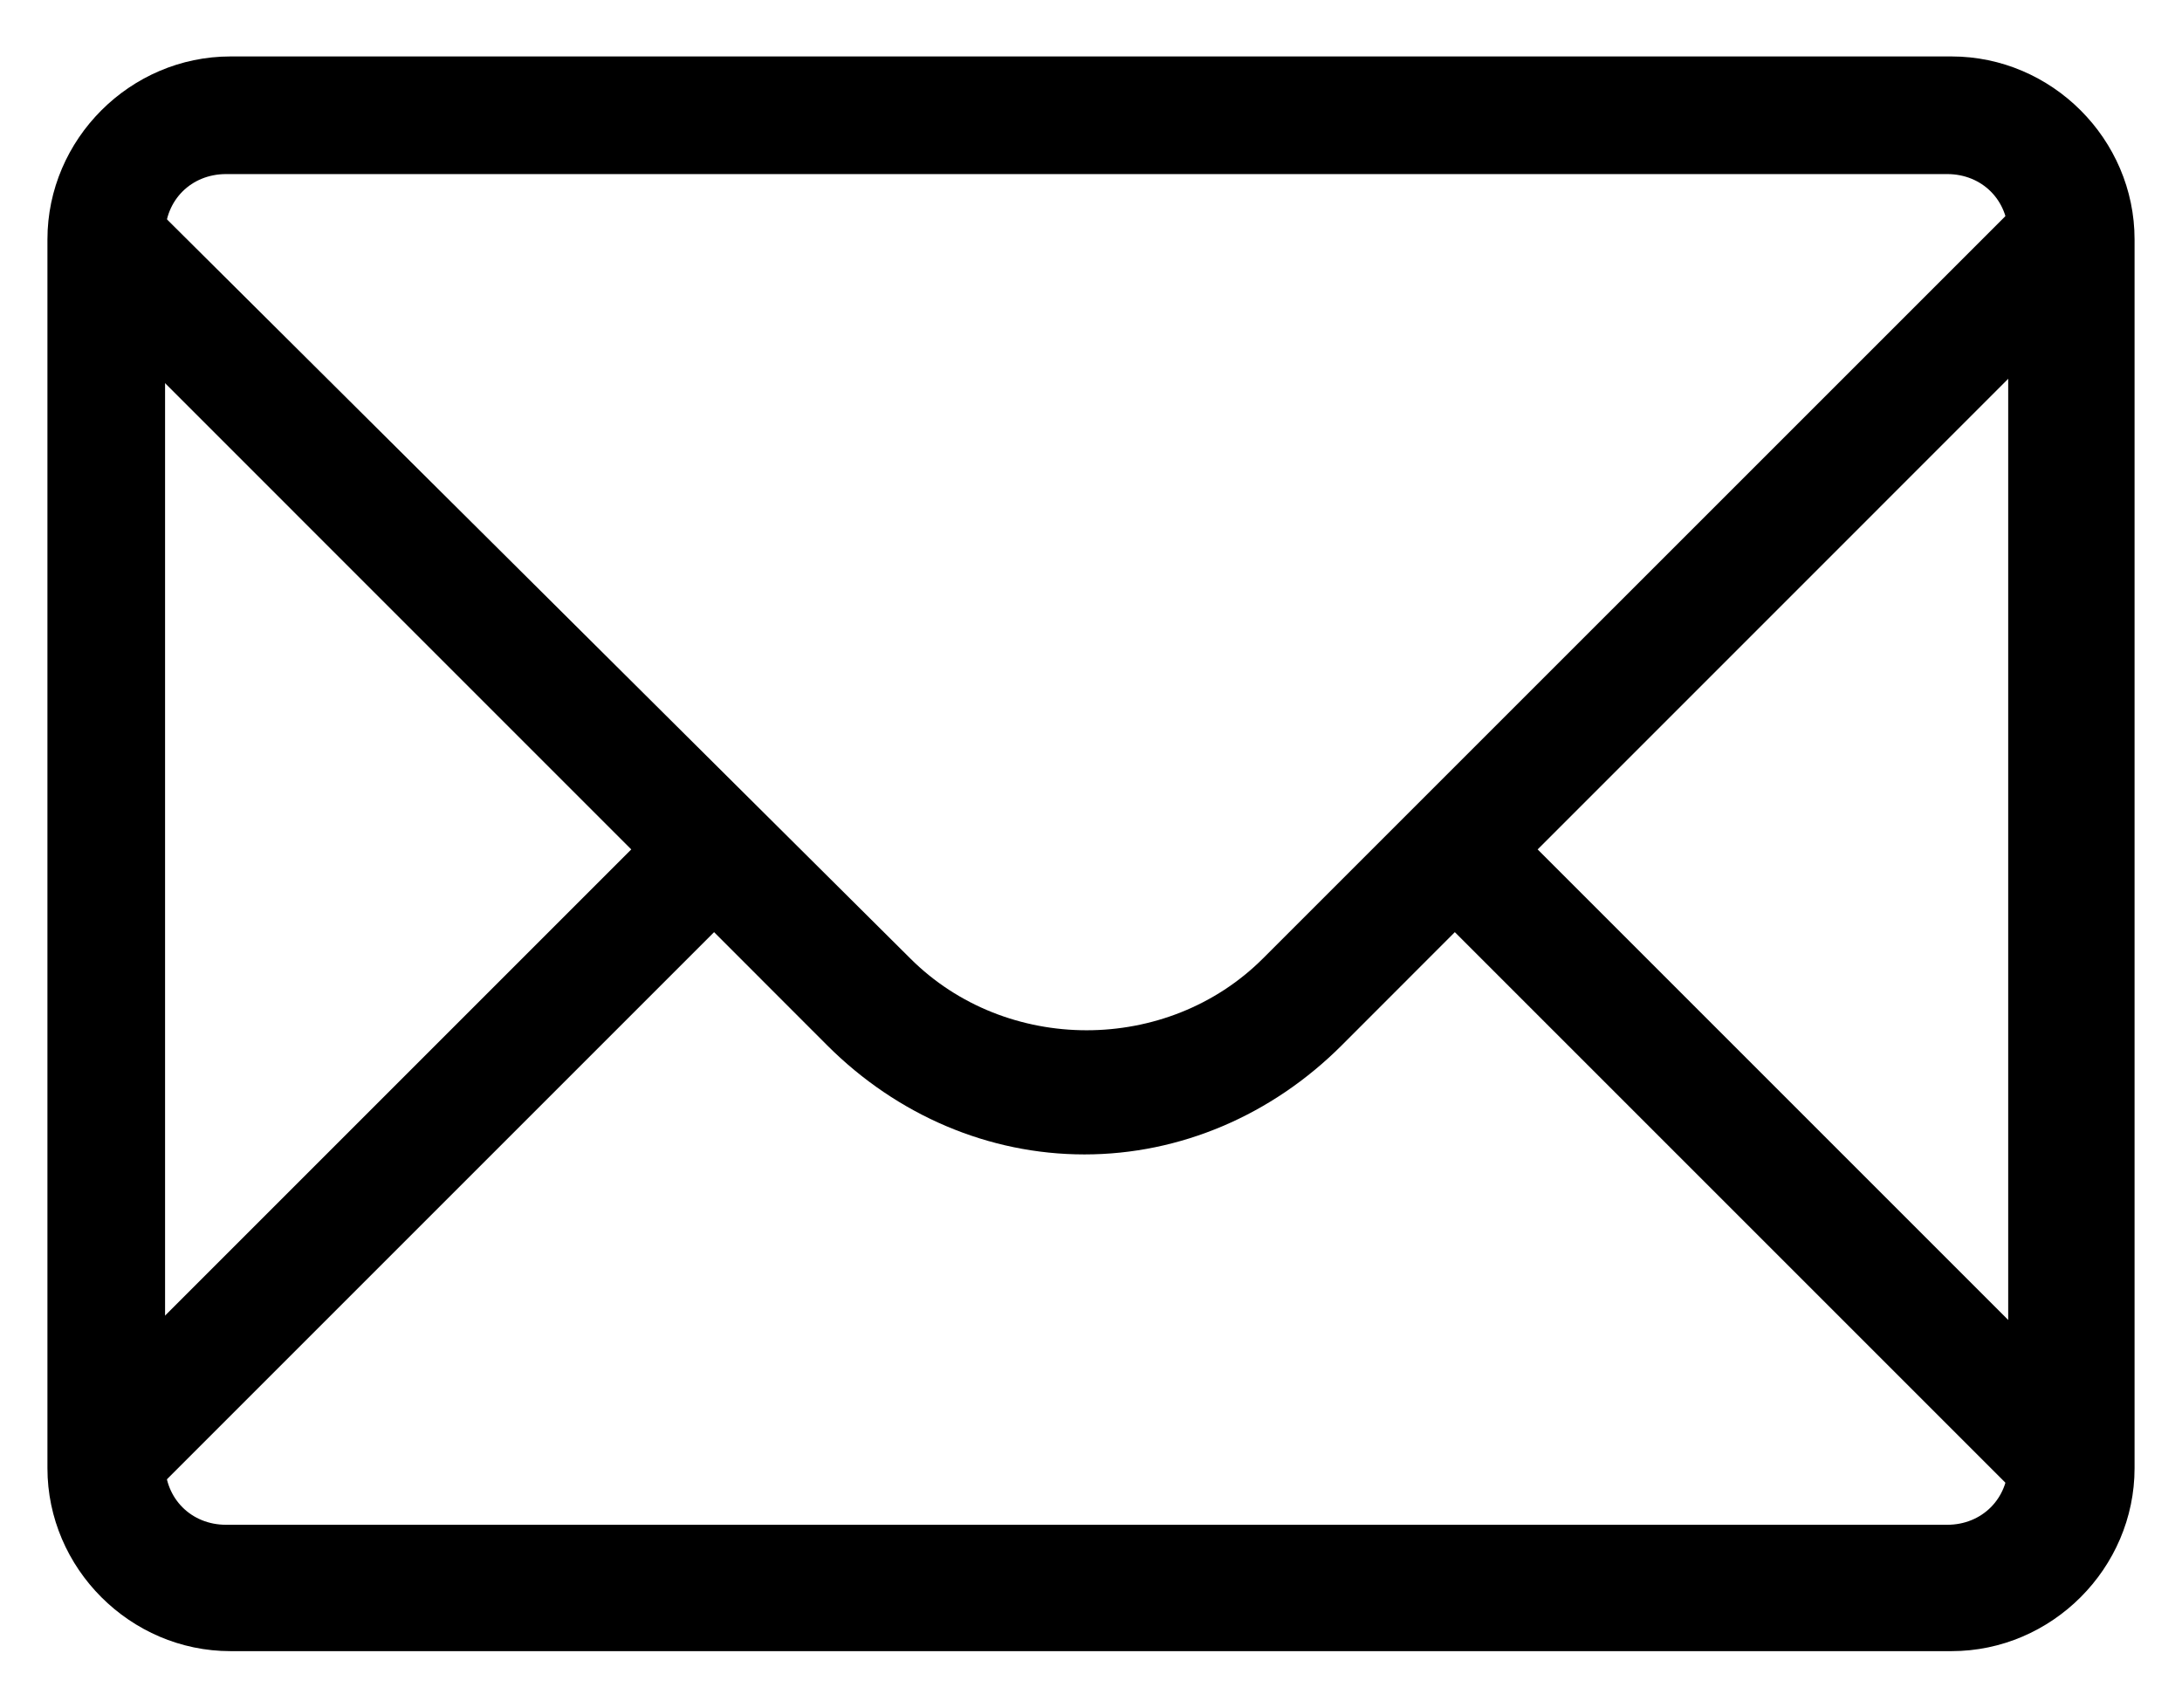
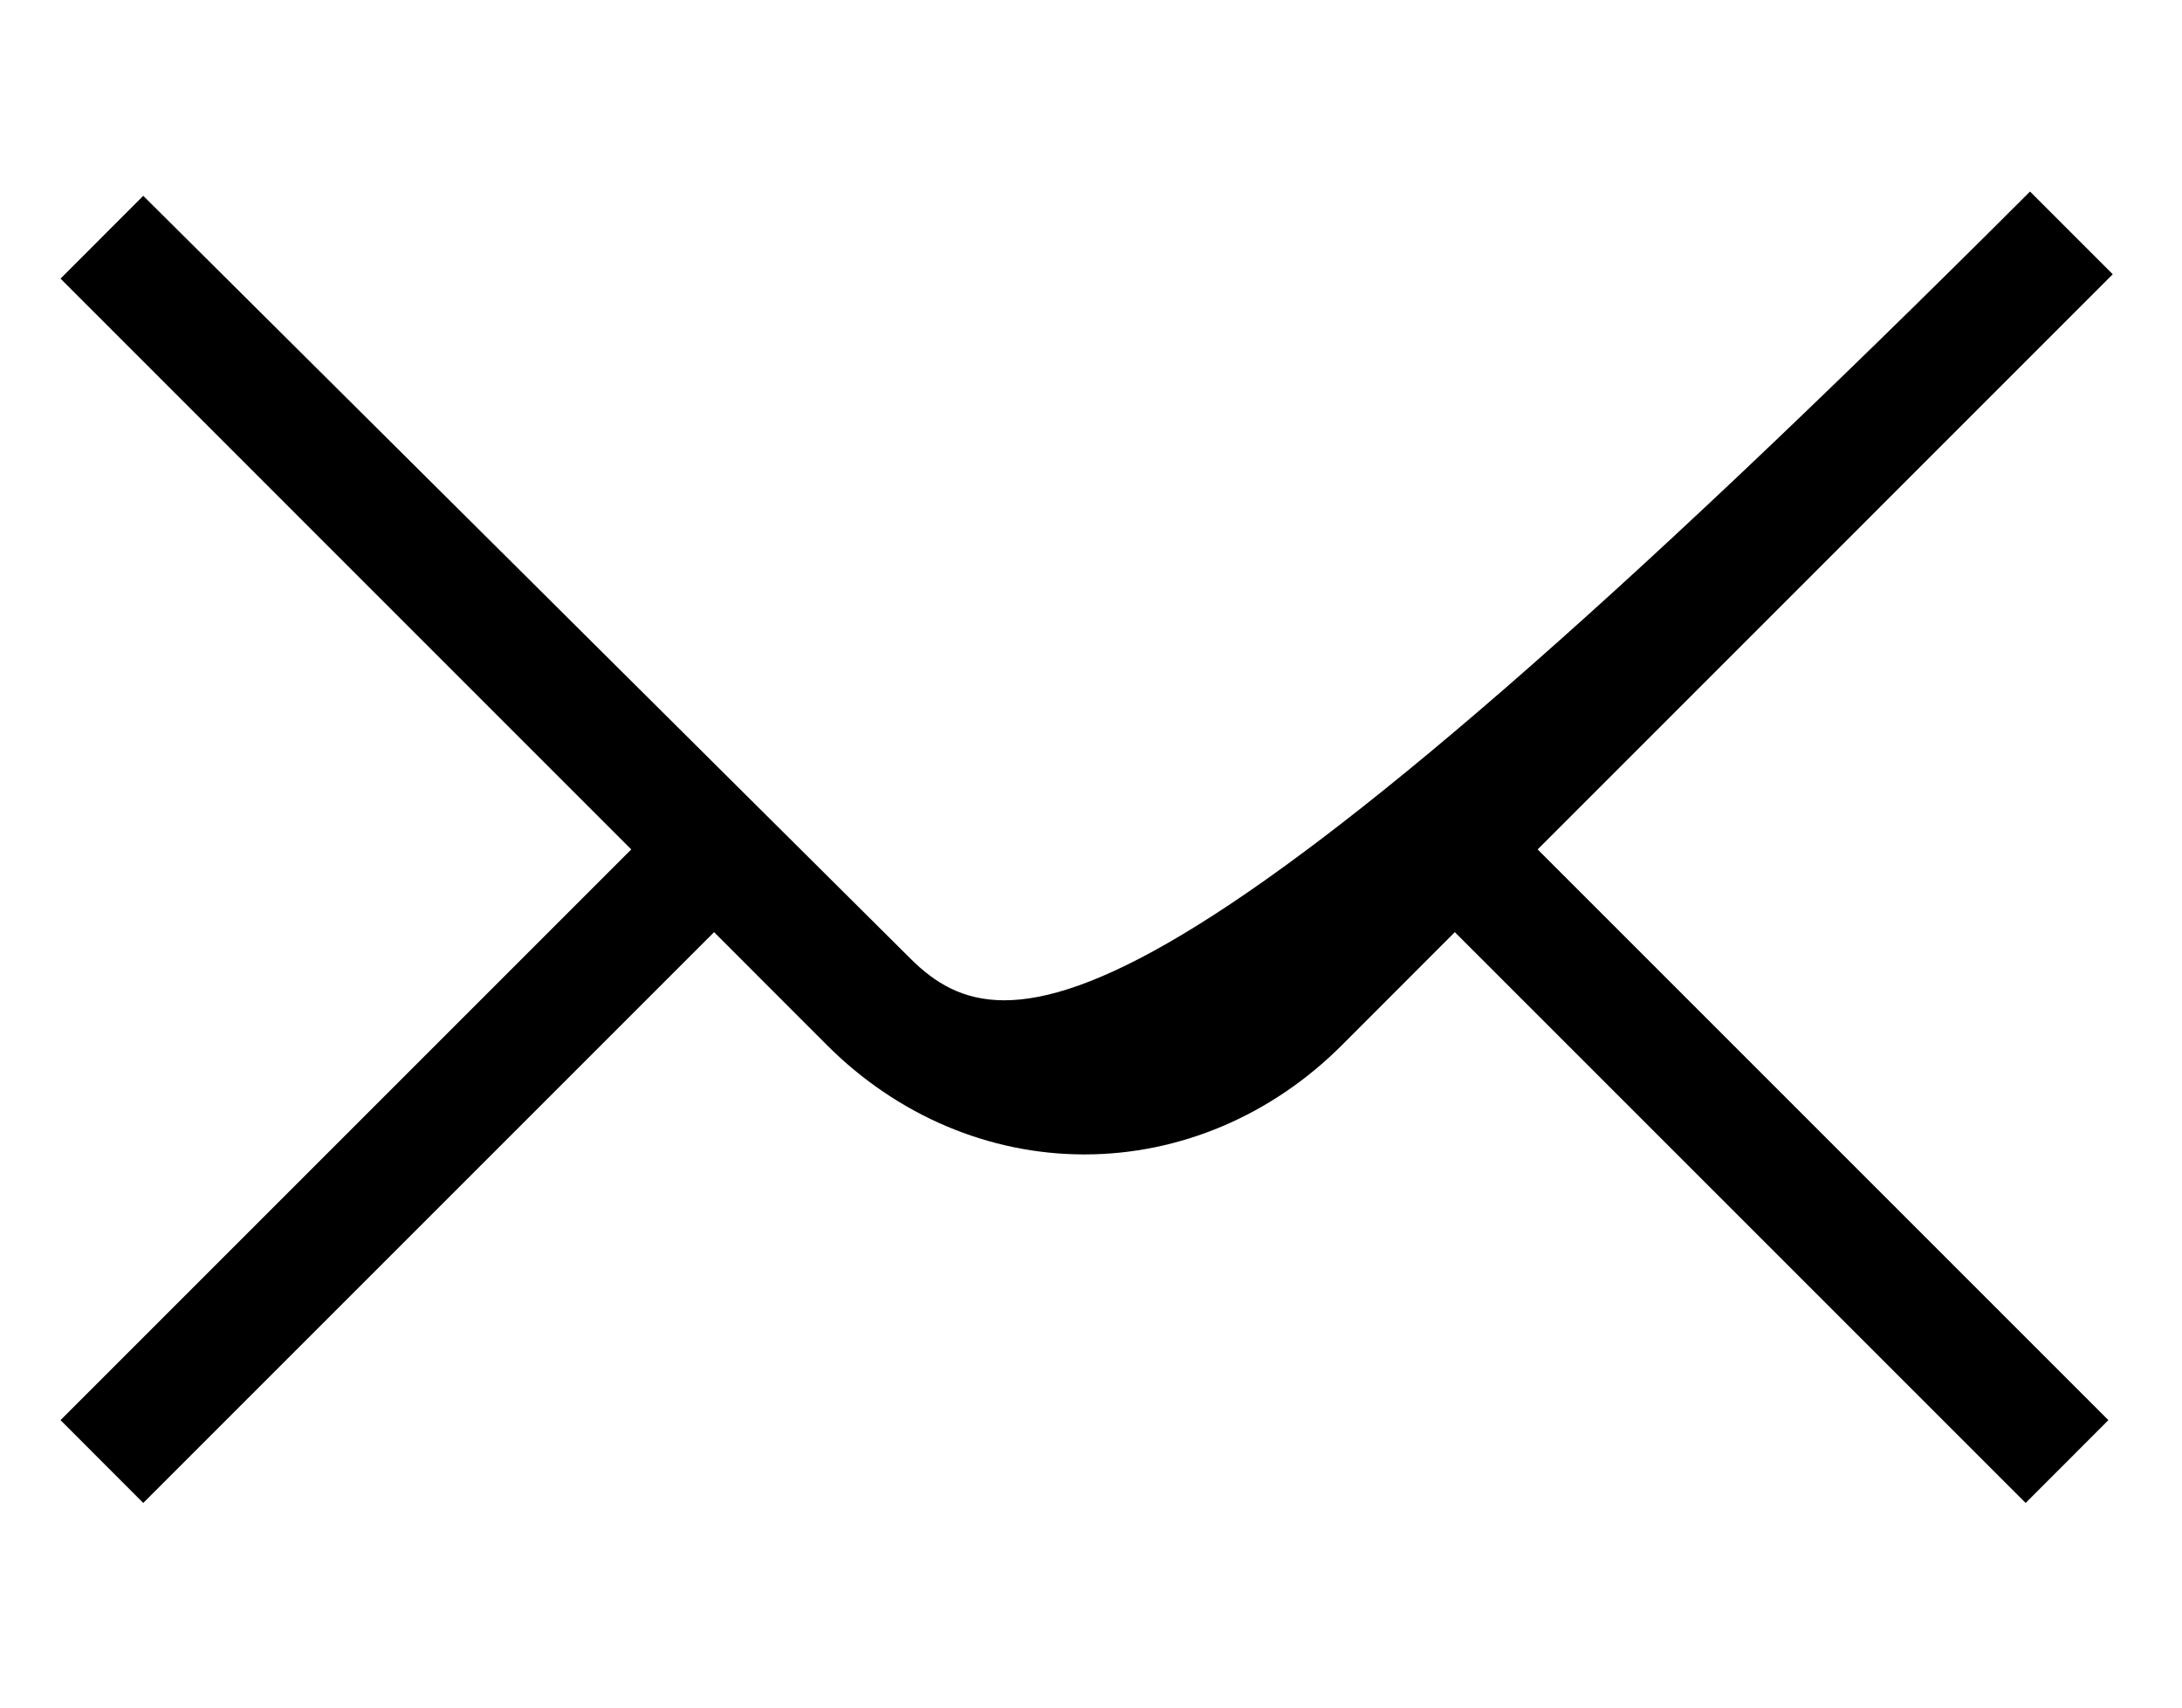
<svg xmlns="http://www.w3.org/2000/svg" width="23" height="18" viewBox="0 0 23 18" fill="none">
-   <path d="M22.27 2.891L21.398 2.019L13.314 10.102C12.304 11.113 10.604 11.113 9.594 10.102L1.51 2.064L0.638 2.937L6.654 8.954L0.638 14.97L1.51 15.843L7.527 9.826L8.721 11.021C9.456 11.755 10.421 12.169 11.431 12.169C12.441 12.169 13.406 11.755 14.141 11.021L15.335 9.826L21.352 15.843L22.224 14.97L16.208 8.954L22.27 2.891Z" fill="black" />
-   <path d="M20.571 17.405H2.429C1.373 17.405 0.5 16.532 0.5 15.476V2.524C0.5 1.467 1.373 0.595 2.429 0.595H20.571C21.627 0.595 22.5 1.467 22.5 2.524V15.476C22.5 16.532 21.627 17.405 20.571 17.405ZM2.383 1.835C2.016 1.835 1.74 2.11 1.74 2.478V15.43C1.74 15.797 2.016 16.073 2.383 16.073H20.525C20.892 16.073 21.168 15.797 21.168 15.43V2.478C21.168 2.11 20.892 1.835 20.525 1.835H2.383Z" fill="black" />
+   <path d="M22.27 2.891L21.398 2.019C12.304 11.113 10.604 11.113 9.594 10.102L1.51 2.064L0.638 2.937L6.654 8.954L0.638 14.97L1.51 15.843L7.527 9.826L8.721 11.021C9.456 11.755 10.421 12.169 11.431 12.169C12.441 12.169 13.406 11.755 14.141 11.021L15.335 9.826L21.352 15.843L22.224 14.97L16.208 8.954L22.27 2.891Z" fill="black" />
</svg>